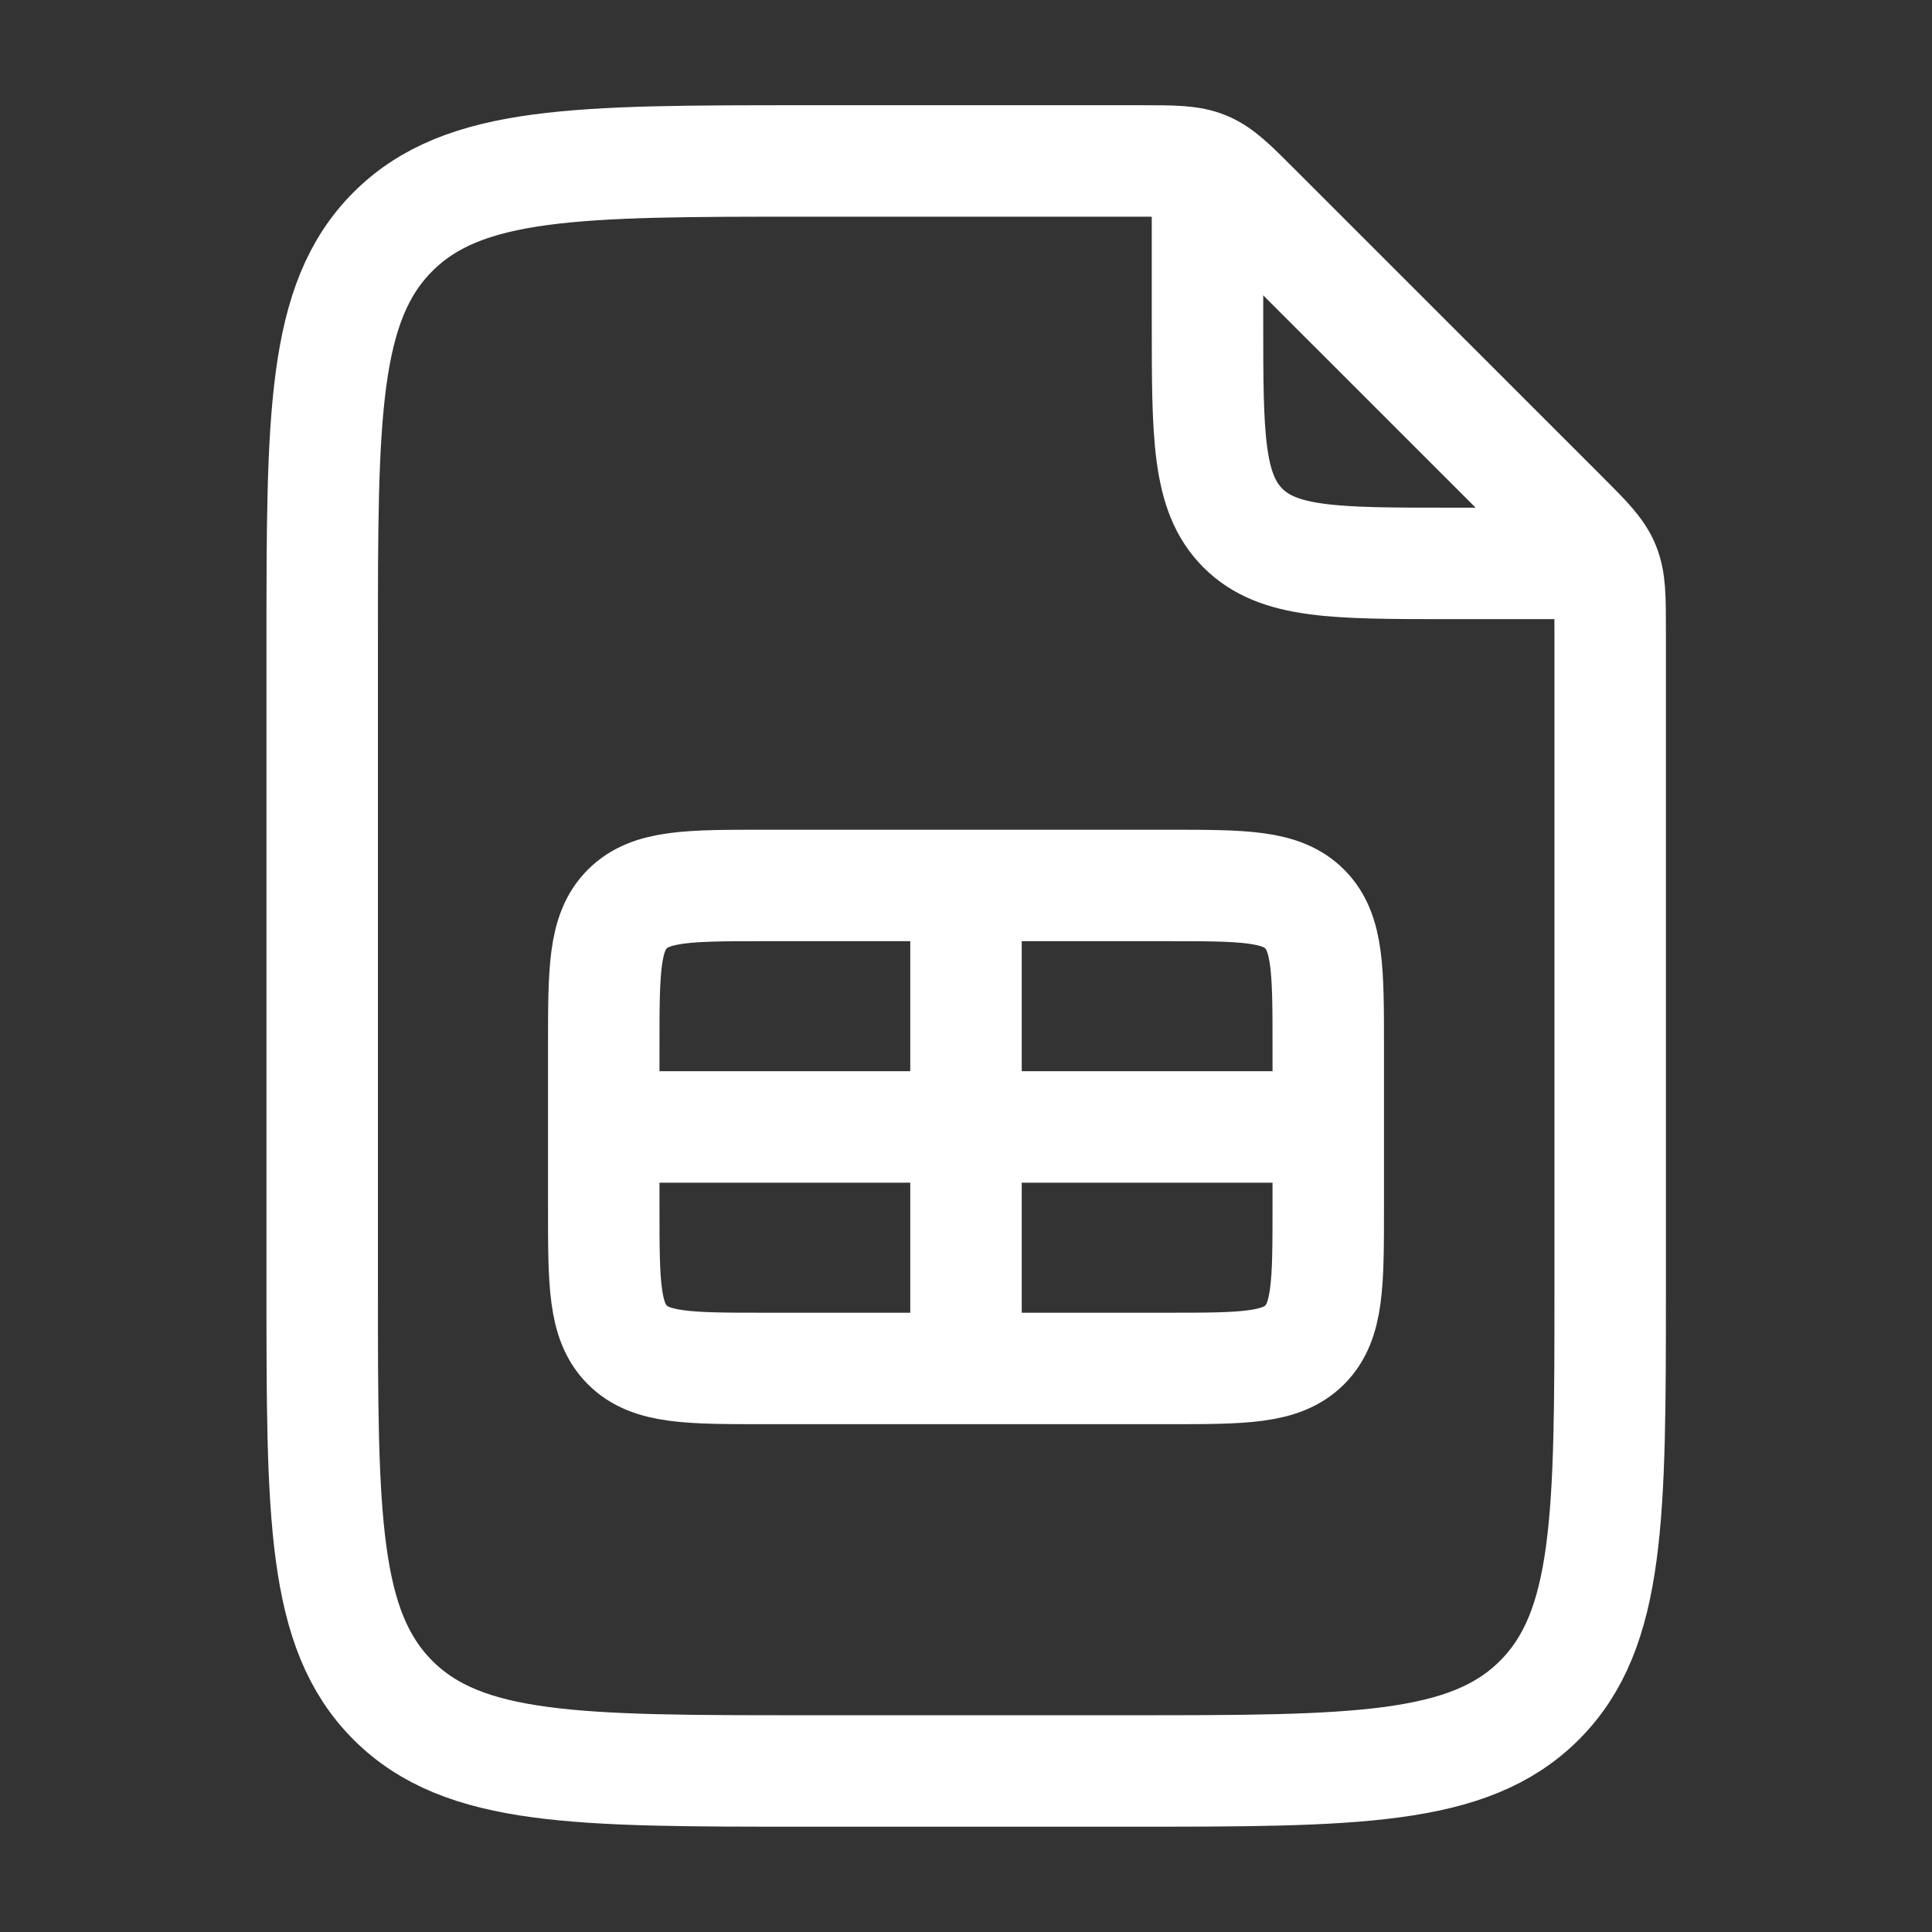
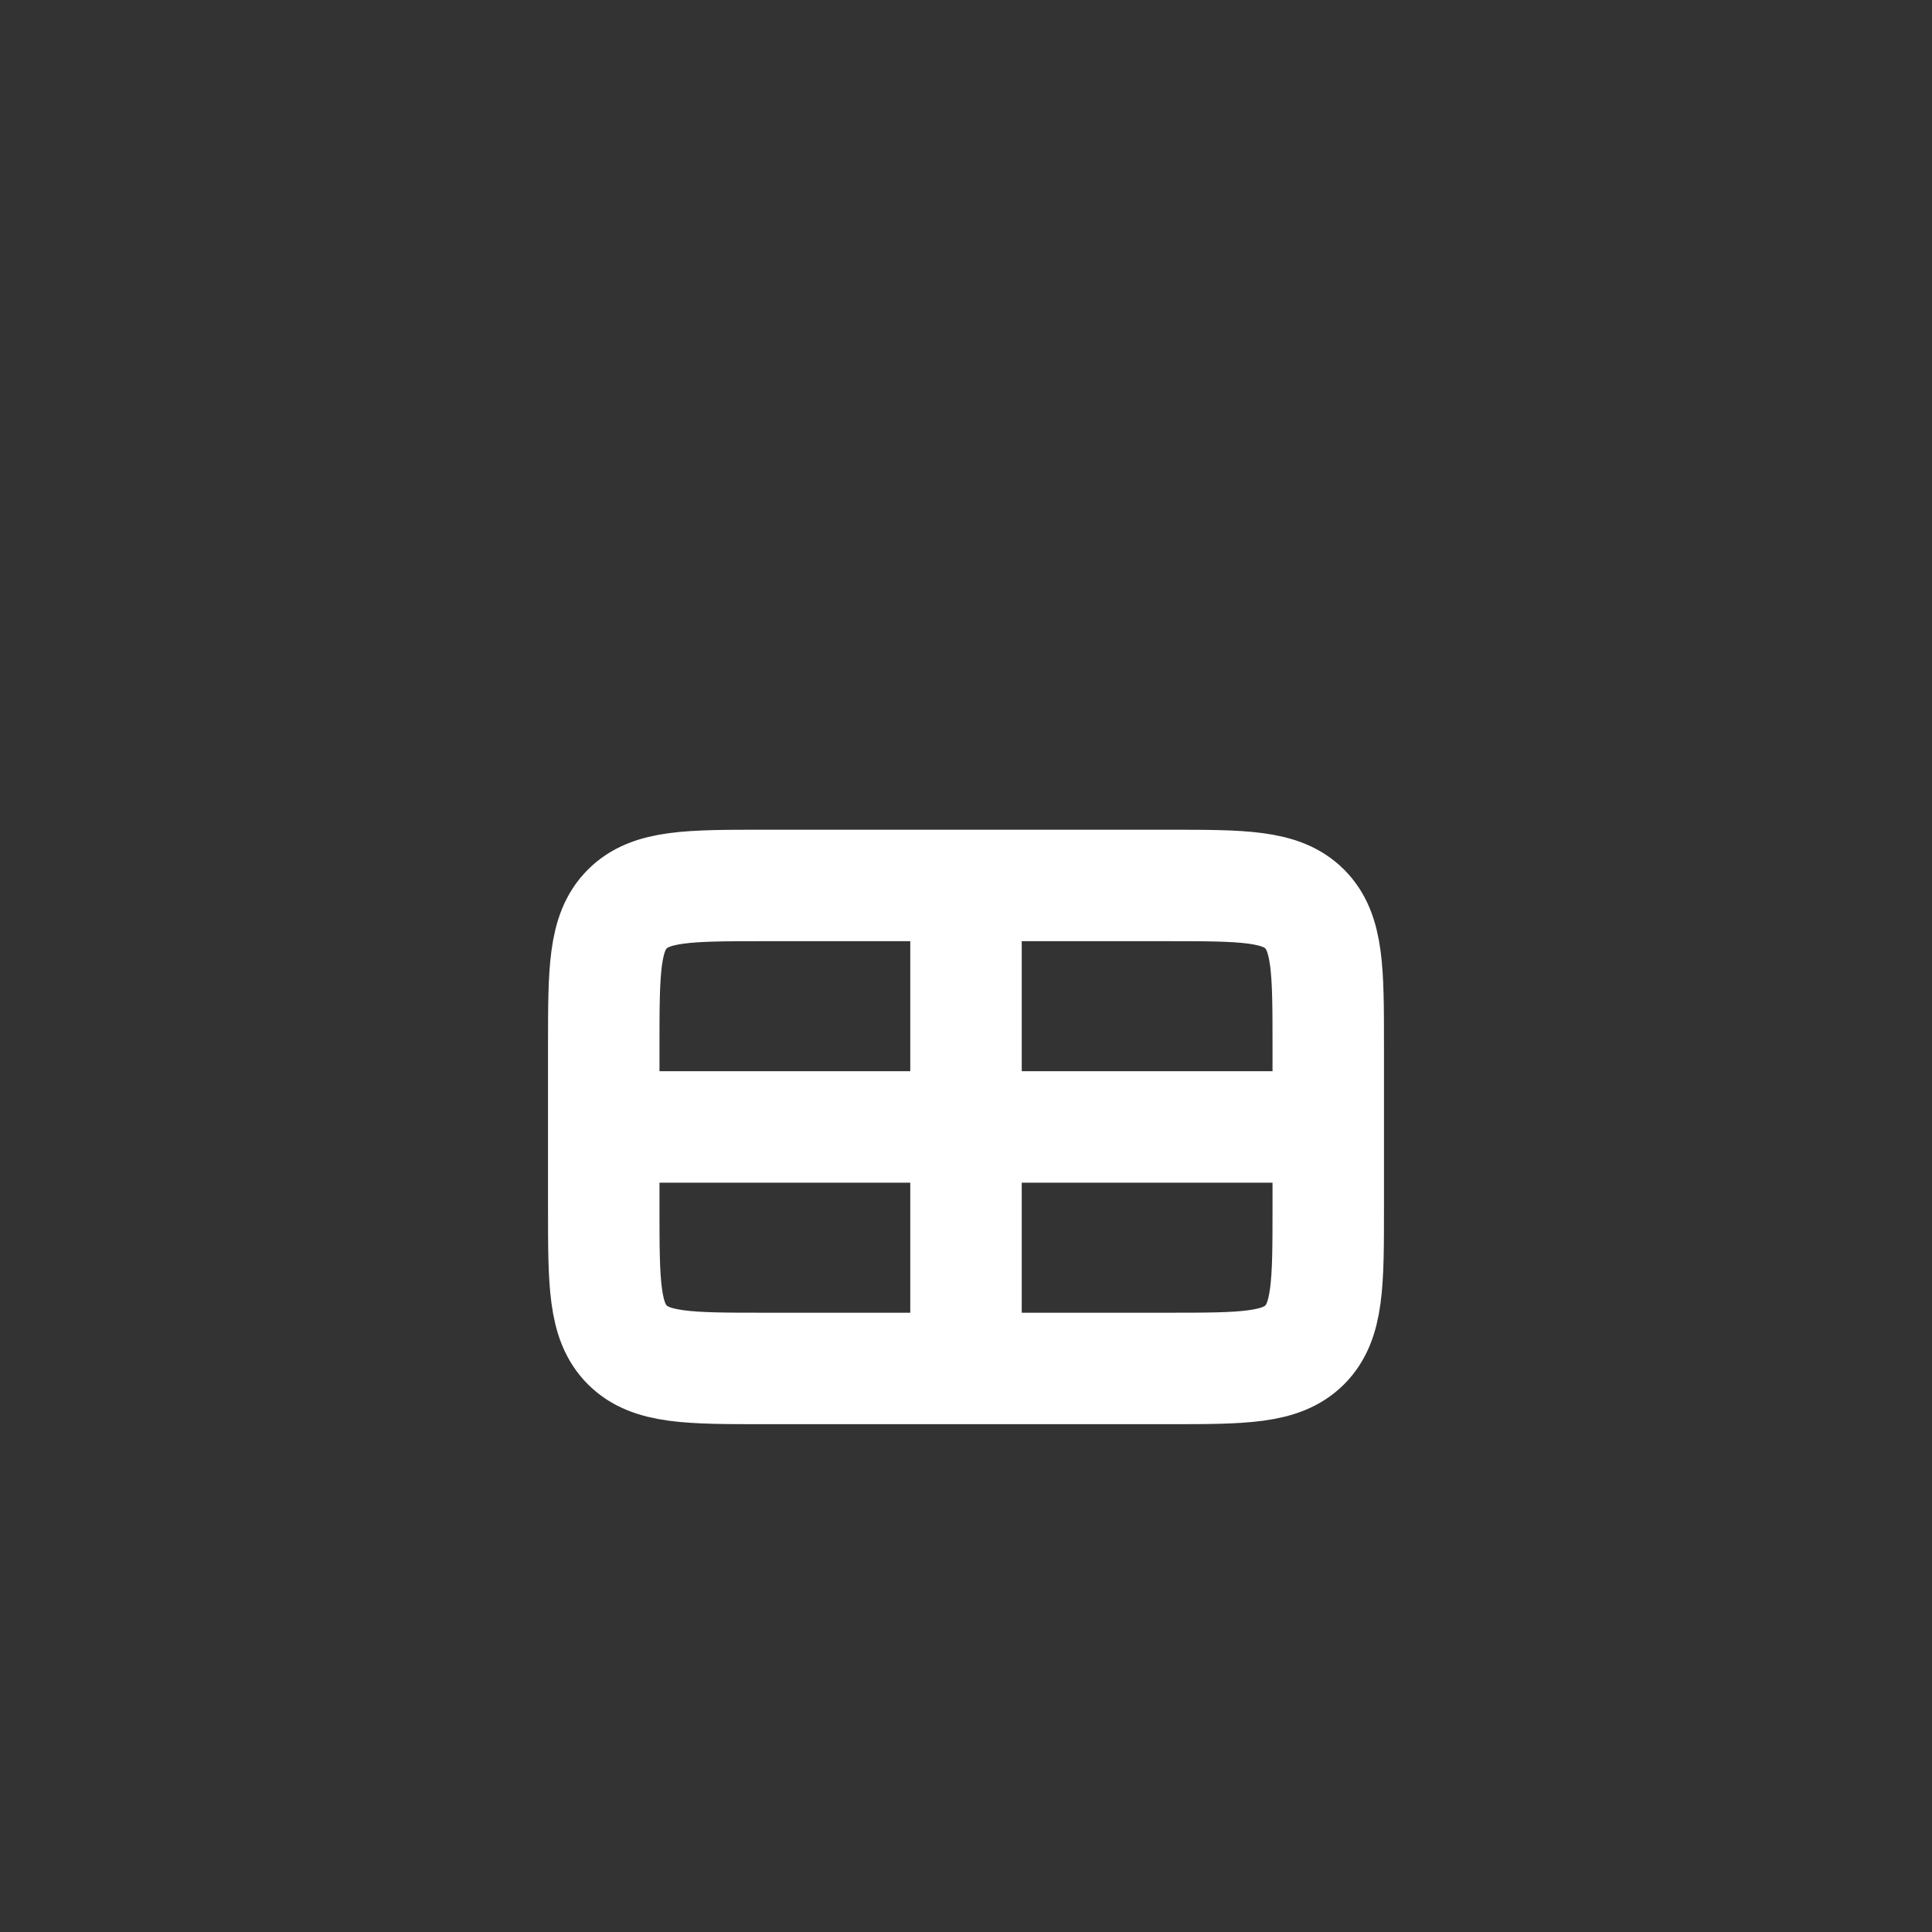
<svg xmlns="http://www.w3.org/2000/svg" width="26" height="26" viewBox="0 0 26 26" fill="none">
  <rect x="0" y="0" width="26" height="26" fill="#333333" stroke="none" />
-   <path d="M16.25 2.707V4.332C16.25 5.864 16.25 6.63 16.726 7.106C17.202 7.582 17.968 7.582 19.5 7.582H21.125" stroke="white" stroke-width="1.5" stroke-linecap="round" stroke-linejoin="round" />
-   <path d="M4.336 17.333V8.666C4.336 5.602 4.336 4.07 5.288 3.118C6.24 2.166 7.772 2.166 10.836 2.166H15.355C15.798 2.166 16.019 2.166 16.218 2.248C16.418 2.331 16.574 2.487 16.887 2.801L21.035 6.948C21.348 7.261 21.504 7.418 21.587 7.617C21.669 7.816 21.669 8.037 21.669 8.48V17.333C21.669 20.397 21.669 21.929 20.717 22.881C19.765 23.833 18.233 23.833 15.169 23.833H10.836C7.772 23.833 6.24 23.833 5.288 22.881C4.336 21.929 4.336 20.397 4.336 17.333Z" stroke="white" stroke-width="1.5" stroke-linecap="round" stroke-linejoin="round" />
  <path d="M13 11.916V15.166M13 15.166V18.416M13 15.166H8.125M13 15.166H17.875M10.292 18.416H15.708C16.73 18.416 17.24 18.416 17.558 18.099C17.875 17.781 17.875 17.271 17.875 16.249V14.083C17.875 13.061 17.875 12.551 17.558 12.233C17.24 11.916 16.73 11.916 15.708 11.916H10.292C9.27 11.916 8.76 11.916 8.442 12.233C8.125 12.551 8.125 13.061 8.125 14.083V16.249C8.125 17.271 8.125 17.781 8.442 18.099C8.76 18.416 9.27 18.416 10.292 18.416Z" stroke="white" stroke-width="1.5" stroke-linecap="round" stroke-linejoin="round" />
</svg>